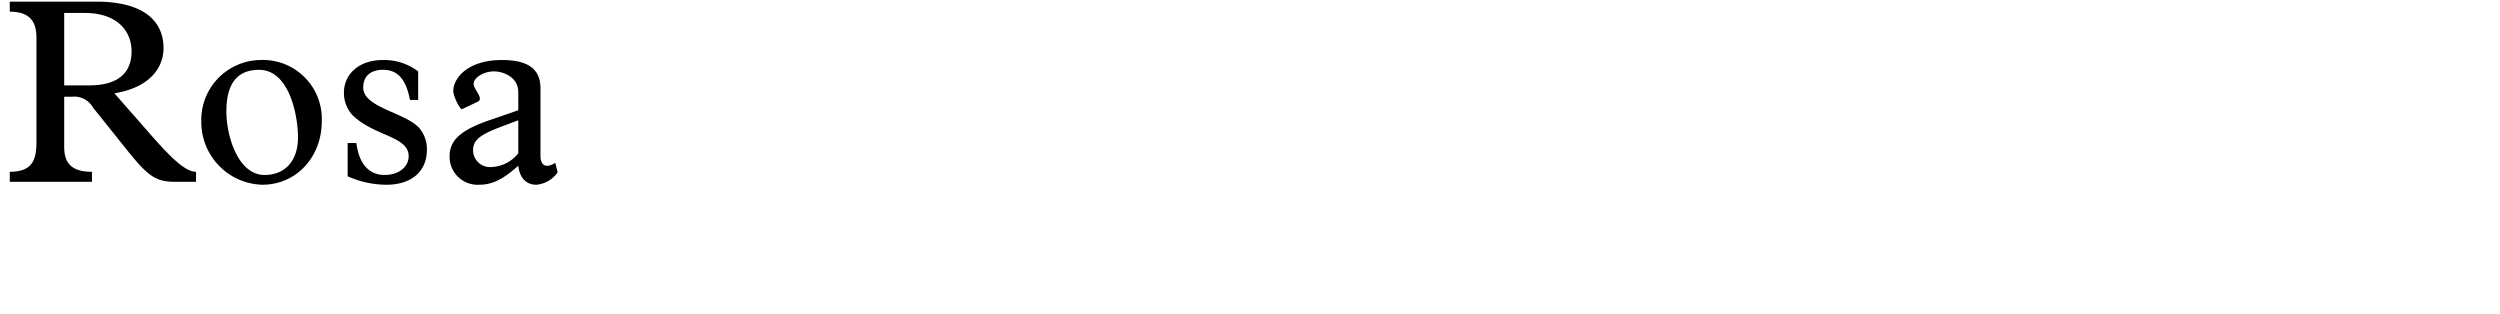
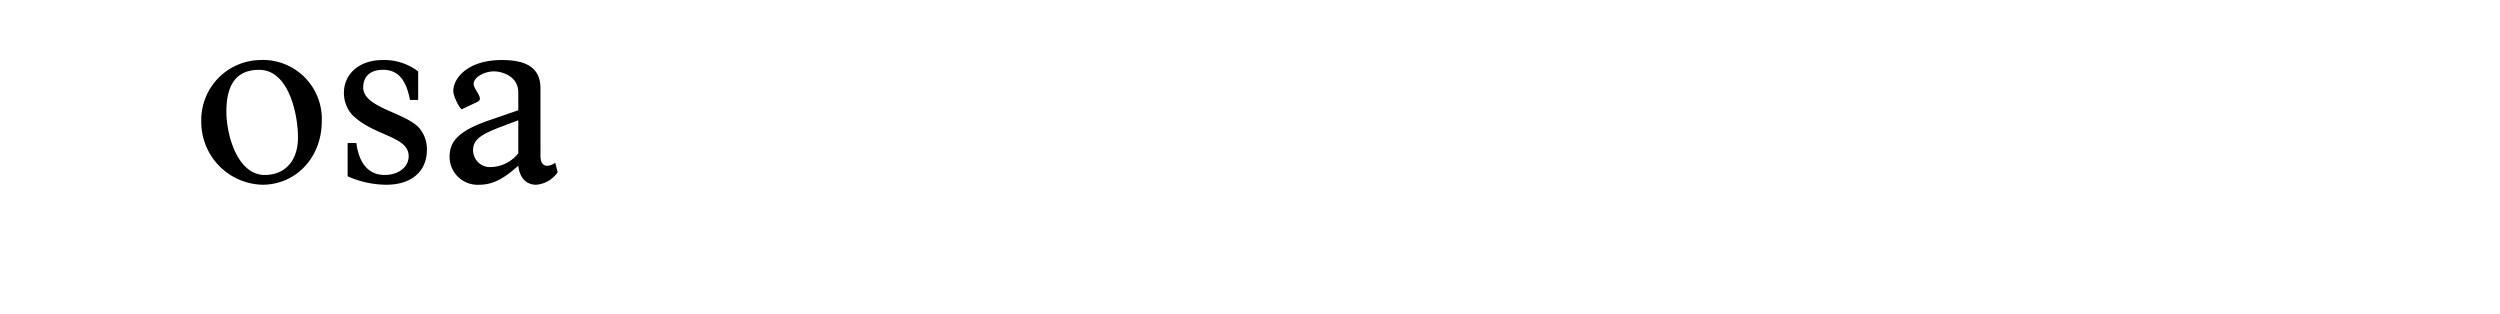
<svg xmlns="http://www.w3.org/2000/svg" id="Ebene_4" data-name="Ebene 4" width="103.5mm" height="13mm" viewBox="0 0 293.385 36.85">
  <g>
-     <path d="M7.534,17.245c0,1.954.93,2.915,3.256,2.915v1.178H1.147V20.16c2.729,0,3.131-1.488,3.131-3.566V4.409c0-2.046-.961-3.039-3.131-3.039V.192H11.286c5.8,0,7.906,2.45,7.906,5.457,0,2.263-1.581,4.62-5.767,5.3l4.434,5.053c2.357,2.667,3.939,4.155,5.148,4.155v1.178H20.526c-2.232,0-3.163-.681-5.488-3.565l-4.124-5.148a2.511,2.511,0,0,0-2.48-1.271h-.9Zm2.914-7.224c3.473,0,4.992-1.519,4.992-4,0-2.358-1.673-4.5-5.488-4.5H7.534v8.5Z" />
    <path d="M30.536,7.044a6.911,6.911,0,0,1,7.225,7.194c0,4.216-3.008,7.441-6.977,7.441a7.362,7.362,0,0,1-7.162-7.41A7.033,7.033,0,0,1,30.536,7.044Zm.527,13.488c2.418,0,3.907-1.7,3.907-4.4,0-2.666-1.055-7.937-4.558-7.937-2.325,0-3.845,1.3-3.845,4.9C26.567,15.85,27.87,20.532,31.063,20.532Z" />
    <path d="M49.074,11.727h-.962c-.465-2.45-1.457-3.535-3.162-3.535-1.457,0-2.325.744-2.325,2.077,0,2.325,4.713,2.884,6.479,4.651a3.773,3.773,0,0,1,.993,2.666c0,2.543-1.828,4.093-4.744,4.093a11.185,11.185,0,0,1-4.557-.992V16.781h1.023c.31,2.418,1.457,3.751,3.317,3.751,1.644,0,2.822-.93,2.822-2.2,0-2.386-4.093-2.325-6.635-4.867a3.833,3.833,0,0,1-.961-2.574c0-2.264,1.86-3.845,4.526-3.845a6.573,6.573,0,0,1,4.186,1.333Z" />
    <path d="M60.823,10.827c0-1.829-1.83-2.45-2.853-2.45-1.209,0-2.387.744-2.387,1.458,0,.682,1.271,1.737.465,2.109l-1.829.868c-.187.093-1.023-1.458-1.023-2.14,0-1.457,1.643-3.628,5.705-3.628,2.946,0,4.526.962,4.526,3.318V18.3c0,1.148.683,1.488,1.736.807l.279,1.116a3.384,3.384,0,0,1-2.511,1.457c-1.178,0-1.953-.806-2.108-2.232-1.8,1.612-3.07,2.232-4.59,2.232a3.284,3.284,0,0,1-3.472-3.317c0-1.922,1.3-3.1,4.744-4.28l3.318-1.146ZM59.18,14.734c-2.511.93-3.66,1.551-3.66,2.852A1.977,1.977,0,0,0,57.691,19.6a4.207,4.207,0,0,0,3.132-1.612V14.114Z" />
  </g>
</svg>